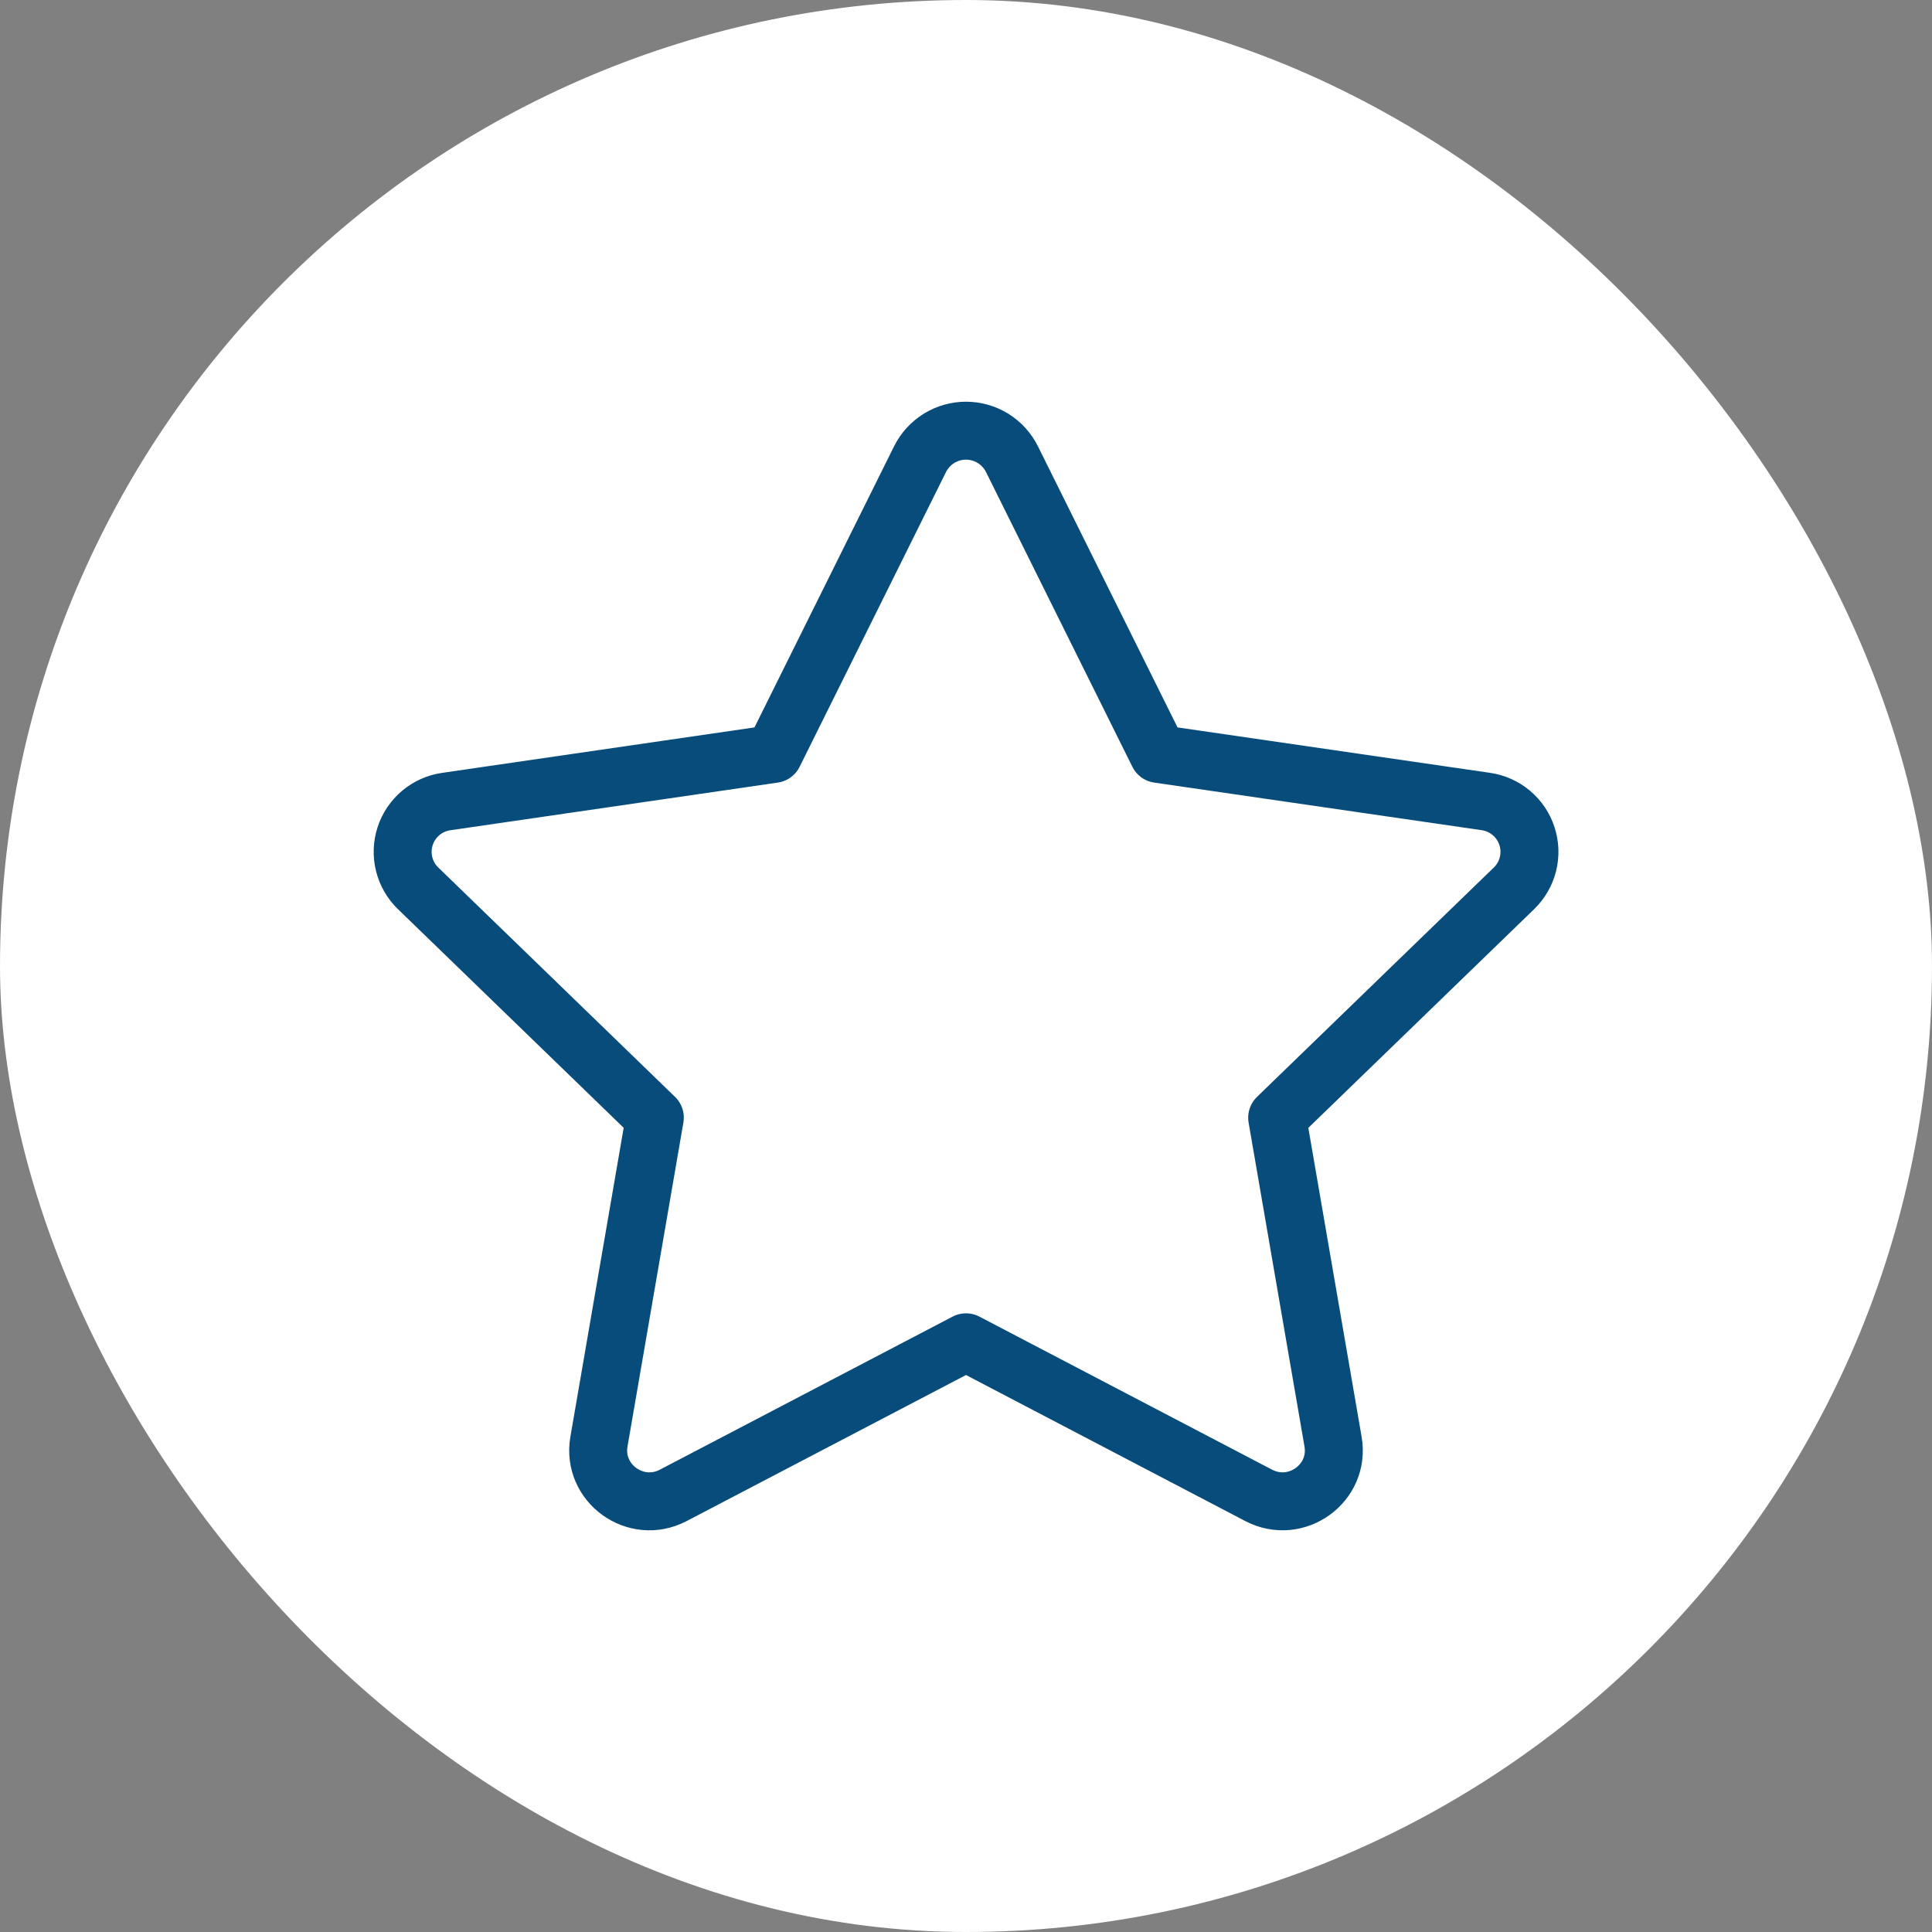
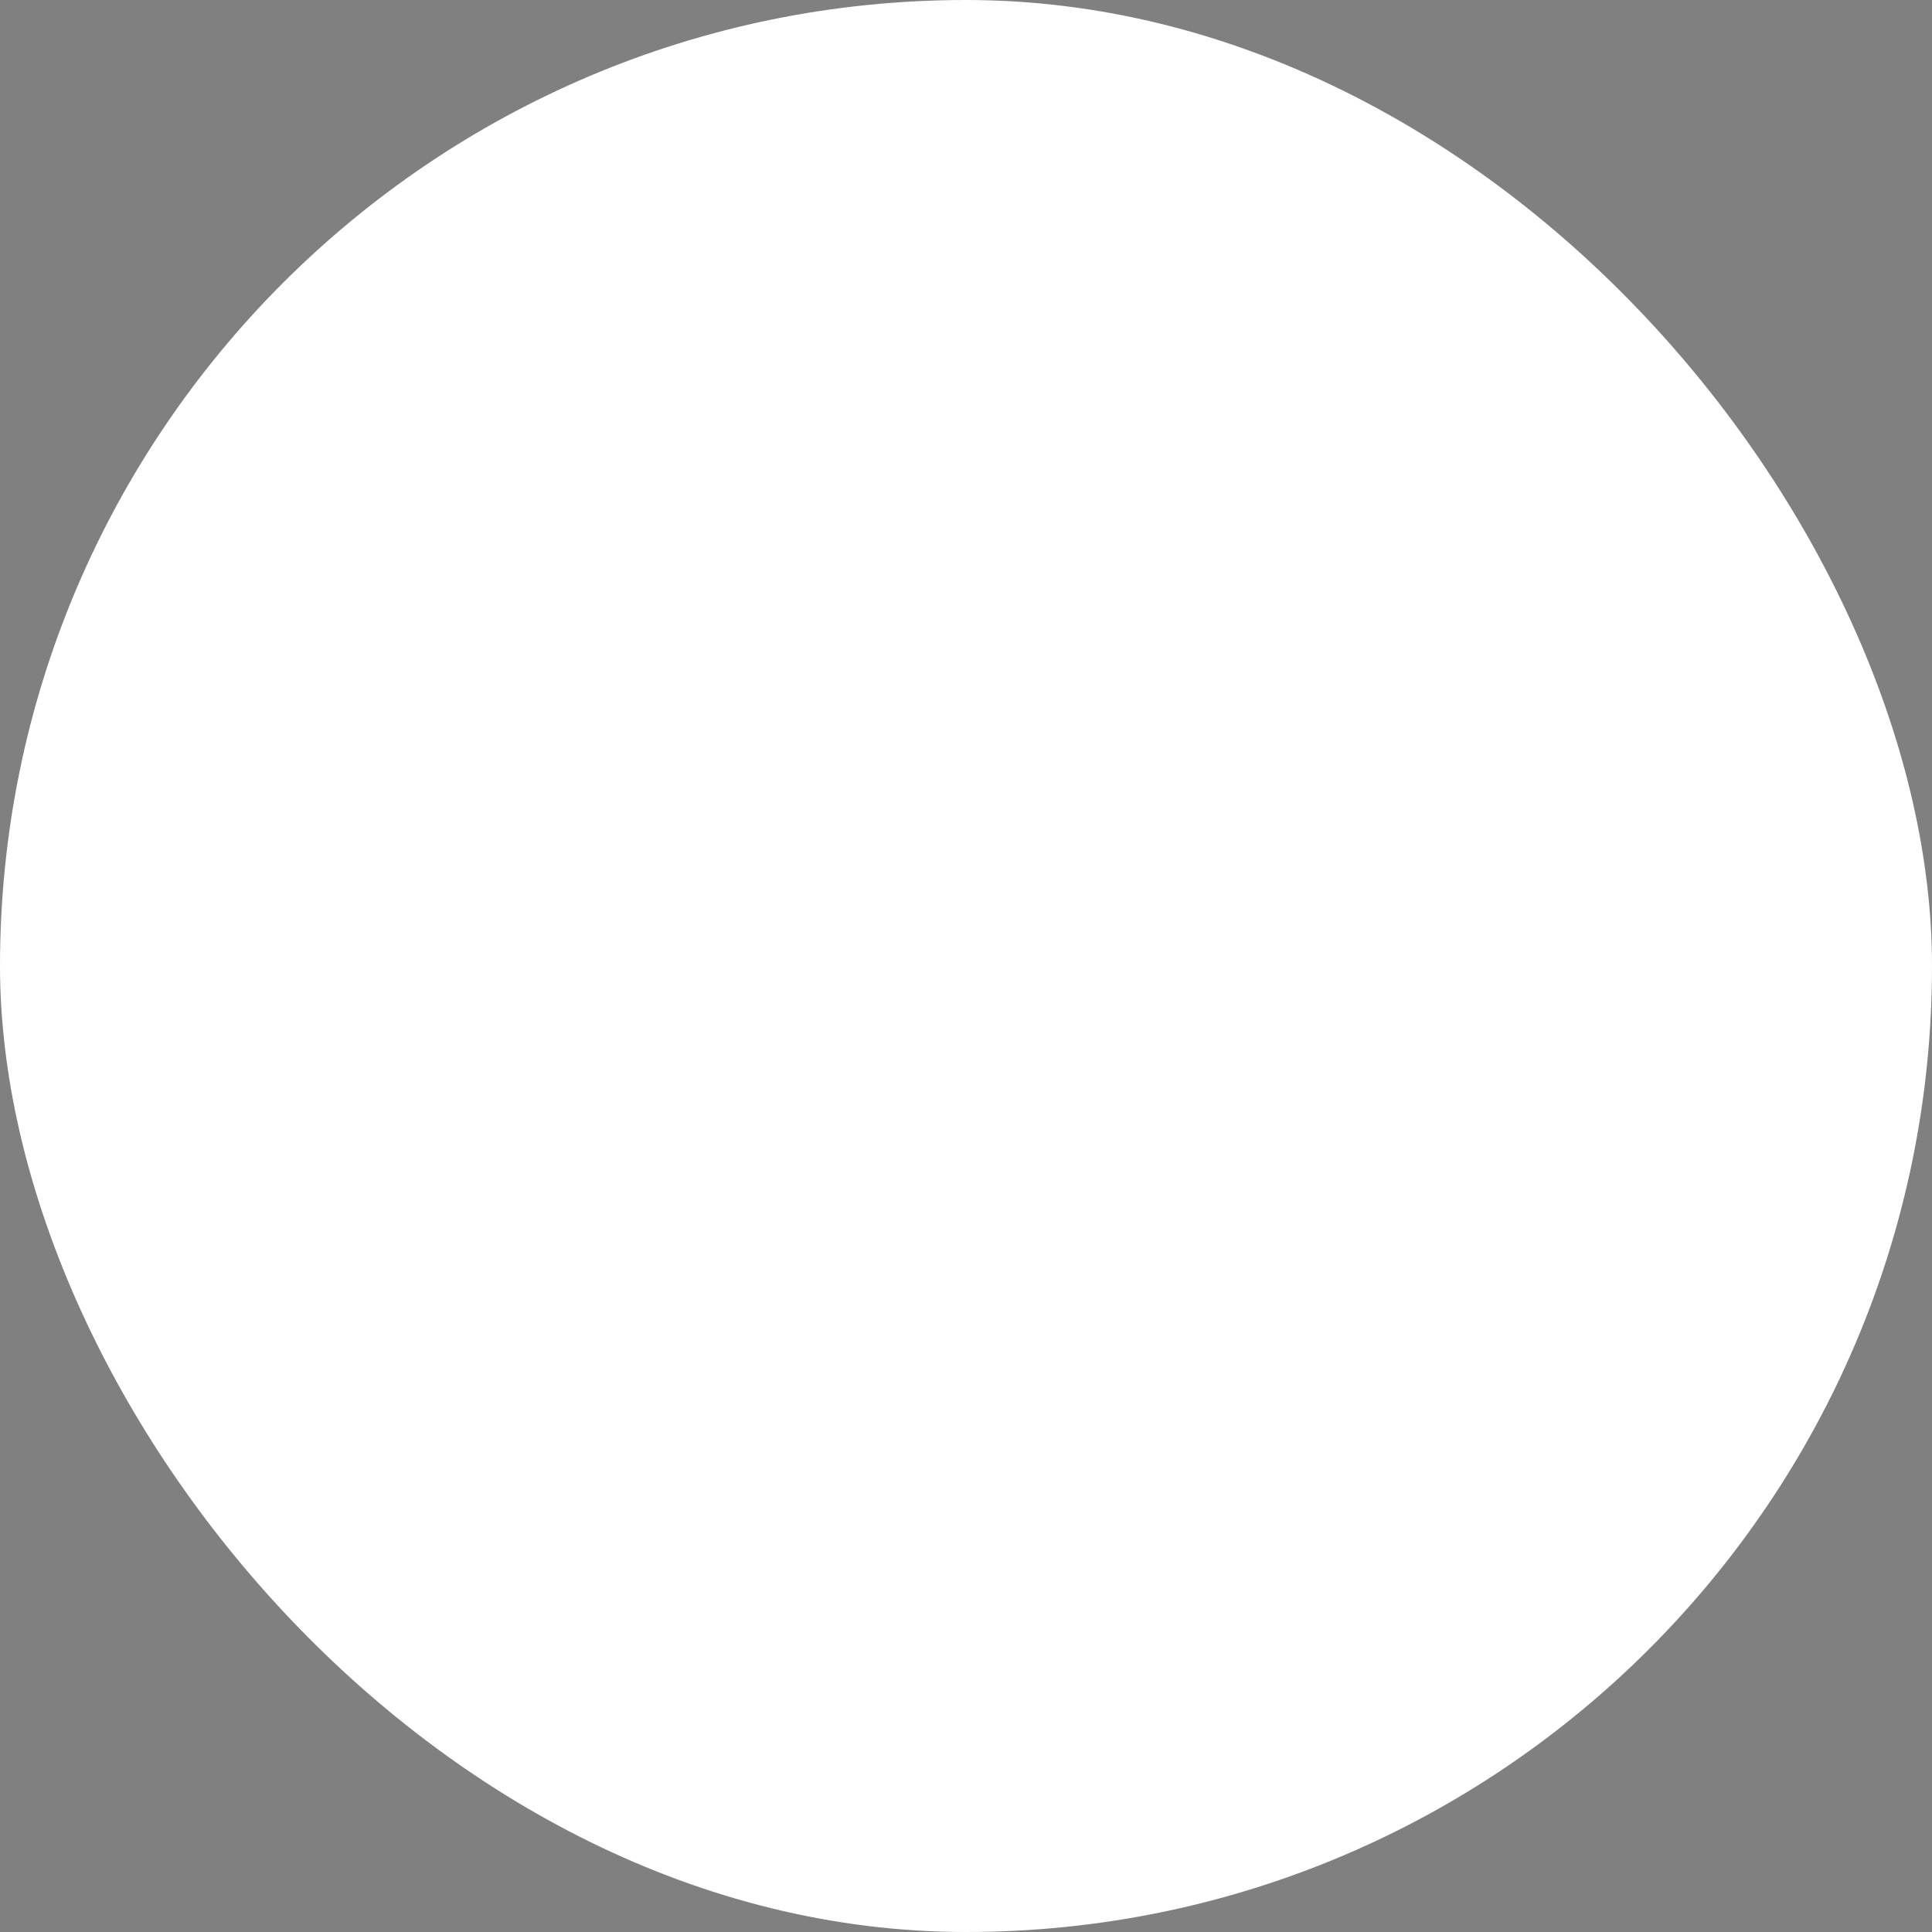
<svg xmlns="http://www.w3.org/2000/svg" width="100" height="100" viewBox="0 0 100 100" fill="none">
  <rect x="0" y="0" width="100" height="100" fill="#808080" stroke="none" />
  <rect width="100" height="100" rx="50" fill="white" />
-   <path d="M40.045 39.022L47.623 23.762C47.844 23.321 48.183 22.949 48.603 22.689C49.023 22.43 49.507 22.292 50 22.292C50.494 22.292 50.978 22.43 51.398 22.689C51.817 22.949 52.157 23.321 52.377 23.762L59.955 39.022L76.895 41.484C77.383 41.552 77.843 41.755 78.221 42.072C78.6 42.388 78.882 42.805 79.034 43.274C79.188 43.743 79.206 44.245 79.087 44.724C78.968 45.203 78.716 45.639 78.362 45.981L66.106 57.852L68.999 74.623C69.37 76.775 67.095 78.415 65.149 77.4L50 69.478L34.848 77.4C32.906 78.418 30.631 76.775 31.001 74.62L33.894 57.849L21.639 45.978C21.285 45.635 21.036 45.2 20.918 44.722C20.8 44.244 20.819 43.743 20.971 43.275C21.124 42.807 21.405 42.392 21.782 42.075C22.16 41.759 22.618 41.555 23.105 41.487L40.045 39.022V39.022Z" stroke="#074C7B" stroke-width="3" stroke-linecap="round" stroke-linejoin="round" />
</svg>